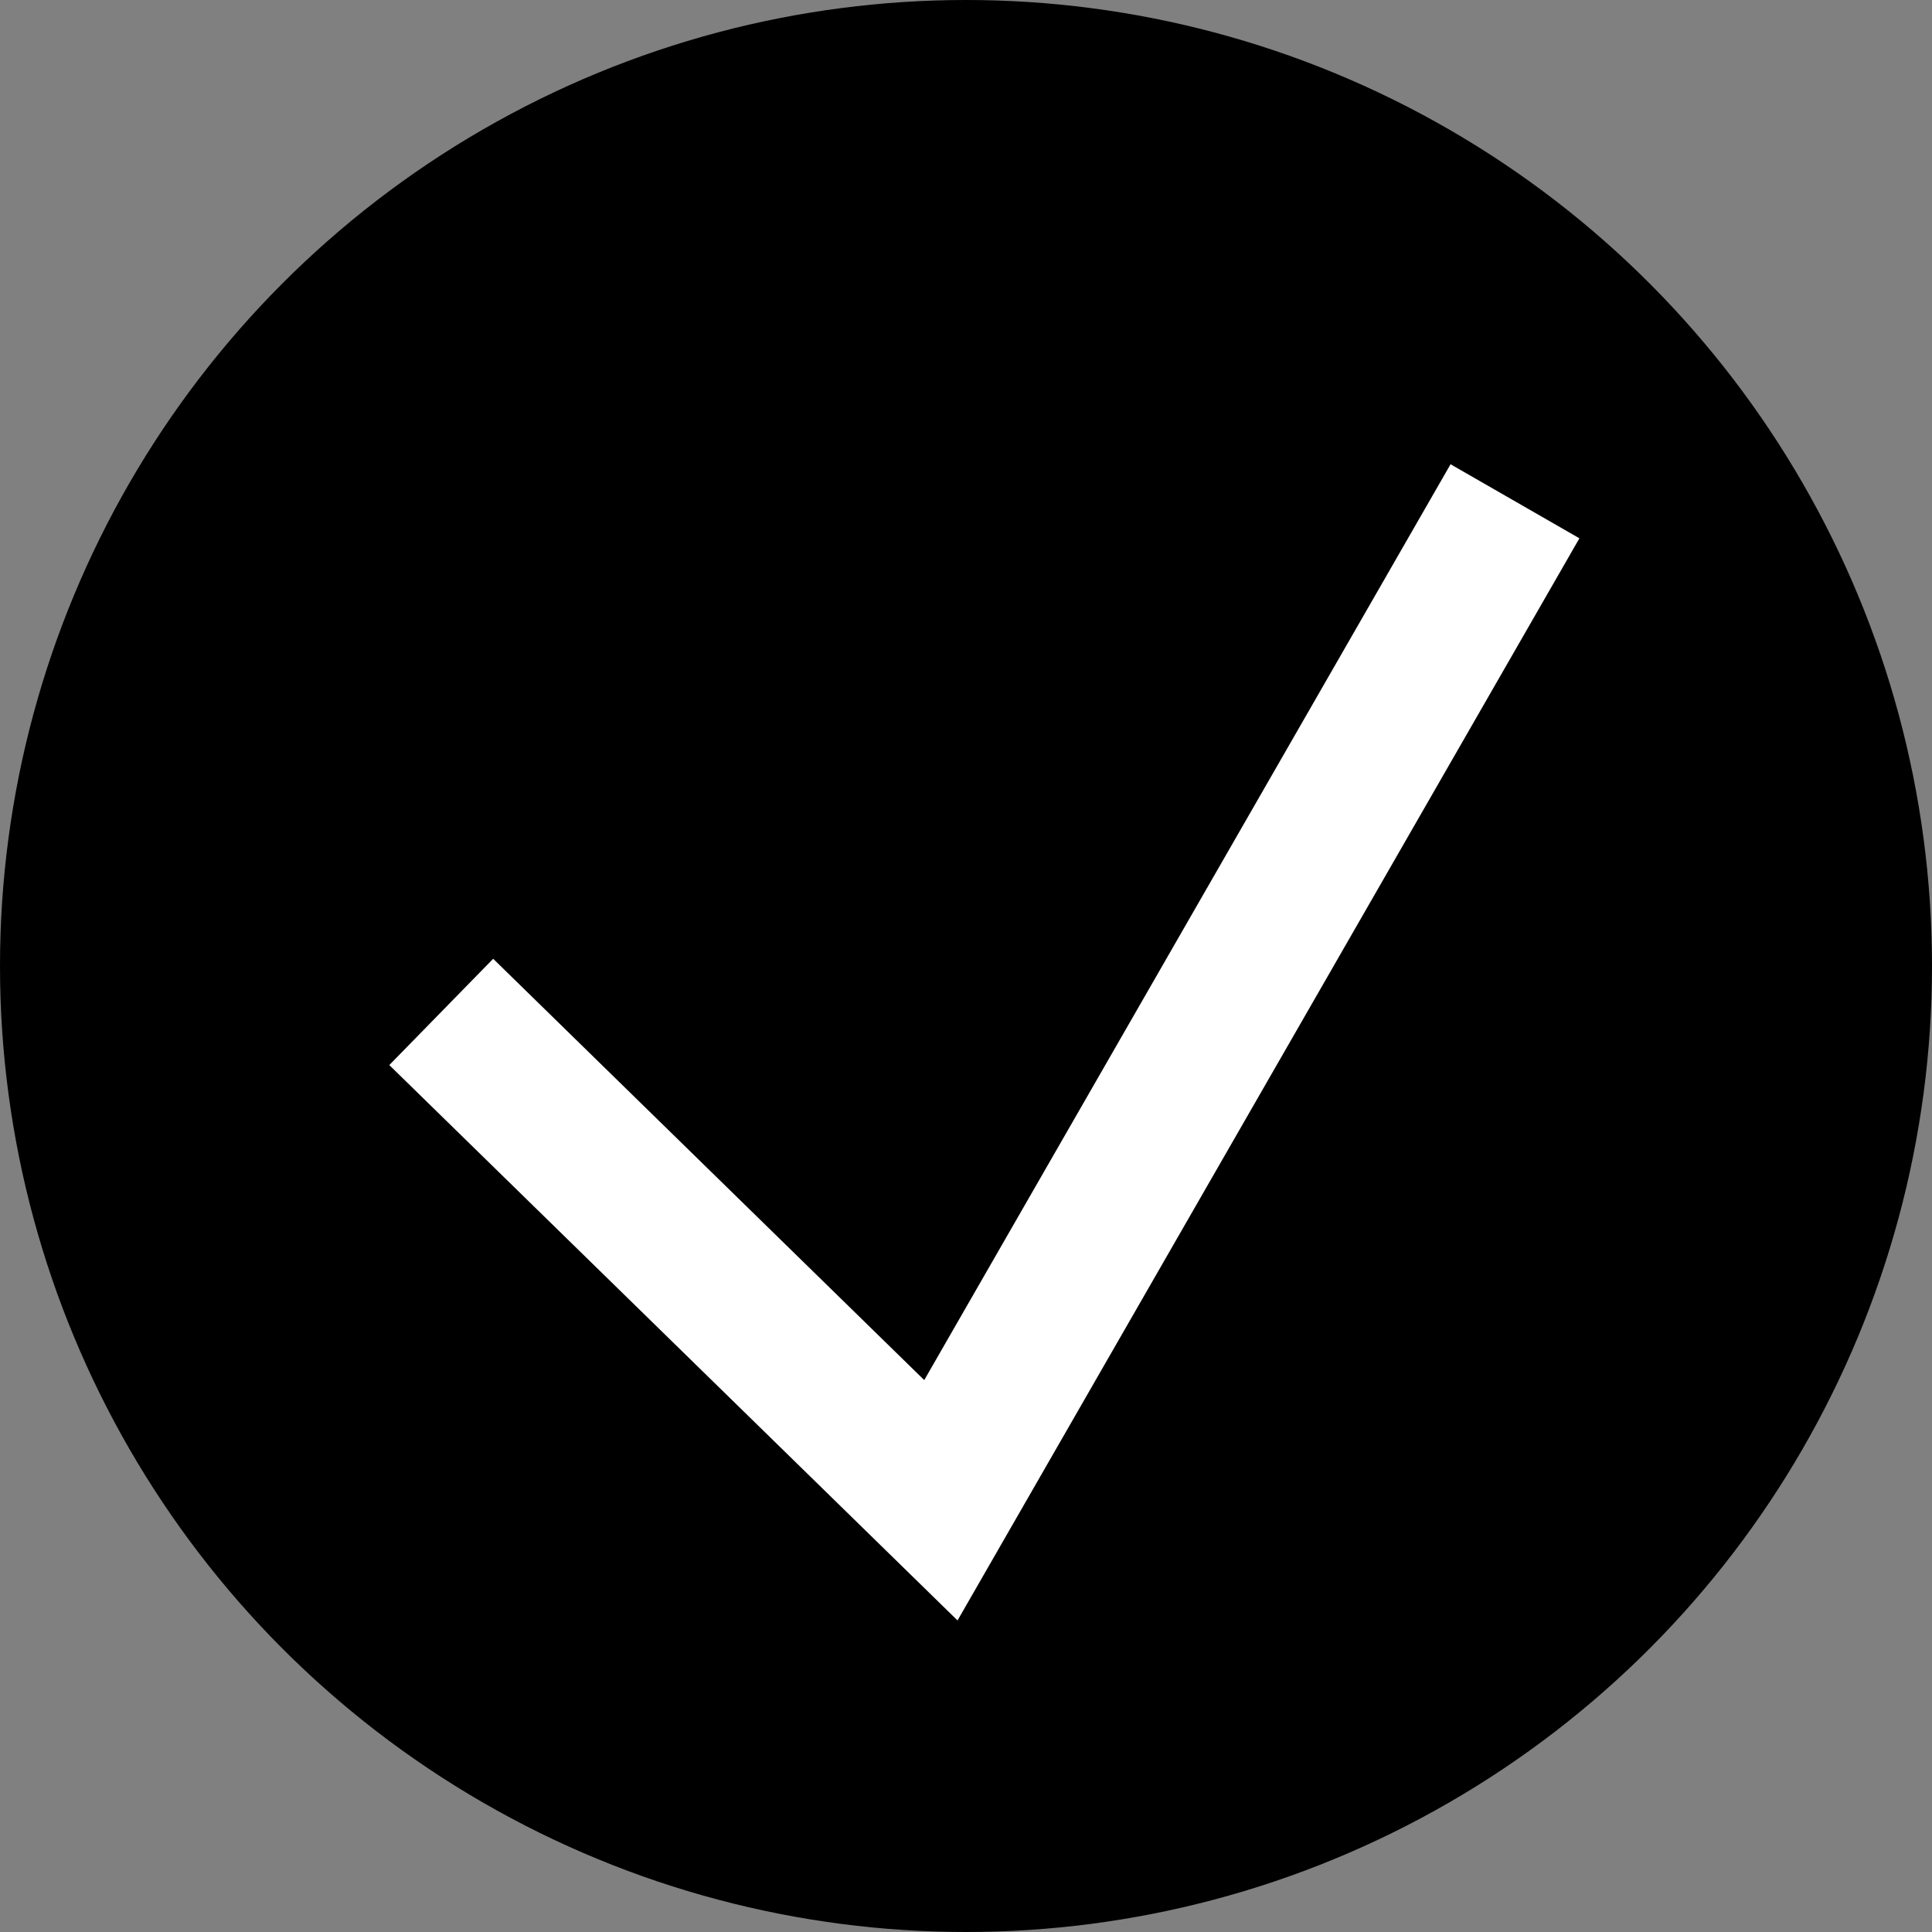
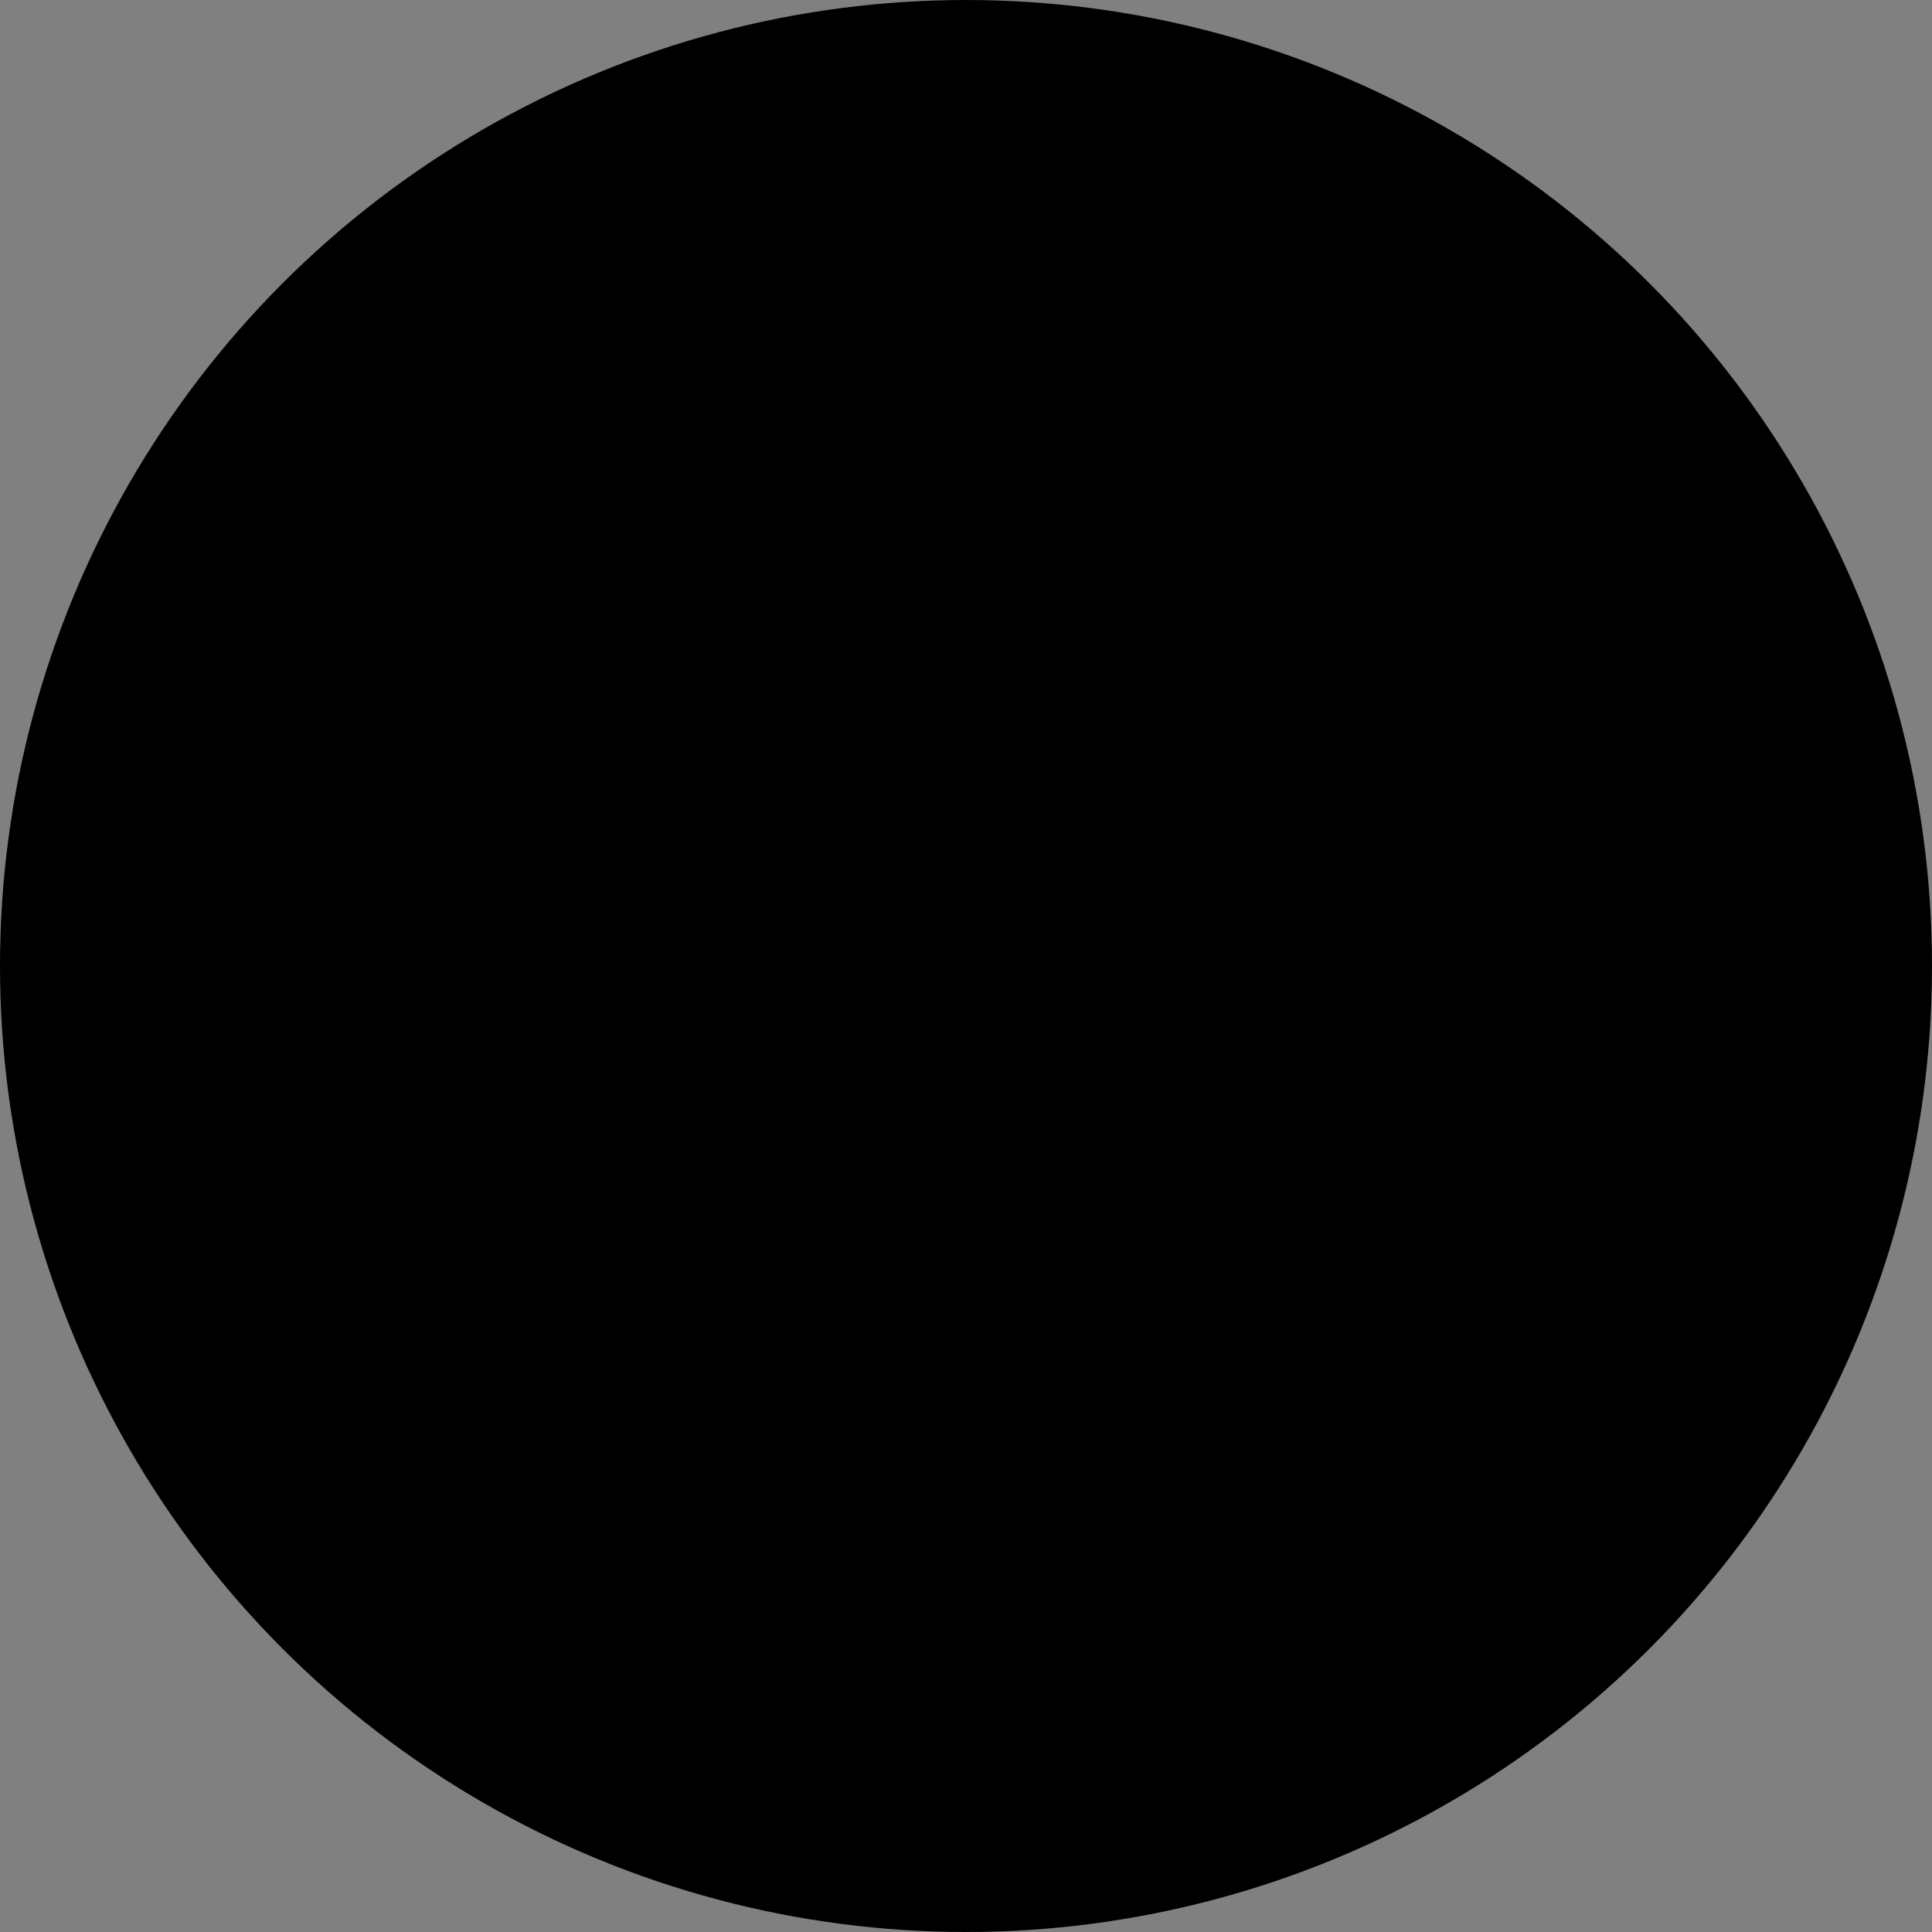
<svg xmlns="http://www.w3.org/2000/svg" width="13" height="13" viewBox="0 0 13 13">
  <rect x="0" y="0" width="13" height="13" fill="#808080" stroke="none" />
  <g id="Group_1180" data-name="Group 1180" transform="translate(-135 -2789)">
    <circle id="Ellipse_13" data-name="Ellipse 13" cx="6.5" cy="6.5" r="6.5" transform="translate(135 2789)" />
-     <path id="Path_4378" data-name="Path 4378" d="M1607.8-9925.481l3.362,3.286,3.863-6.722" transform="translate(-1469.831 12721.29)" fill="none" stroke="#fff" stroke-width="1" />
  </g>
</svg>